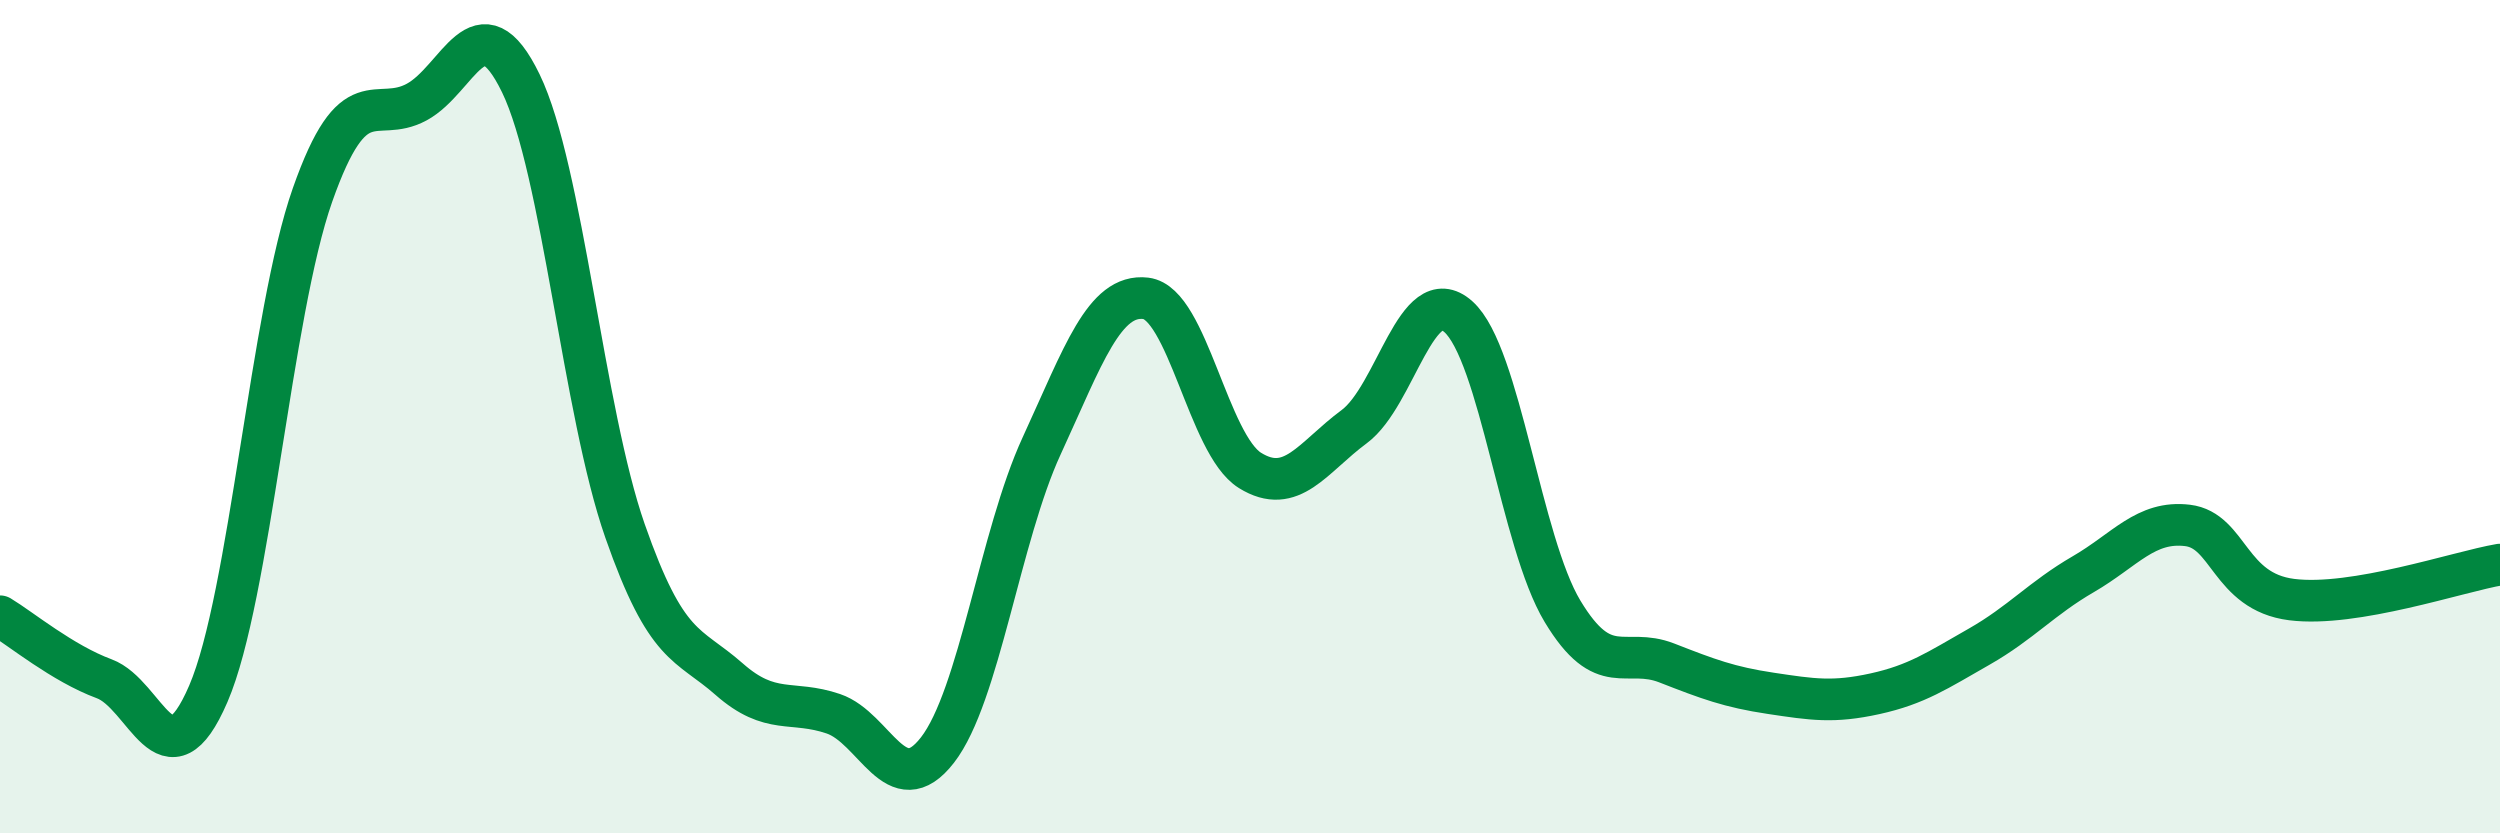
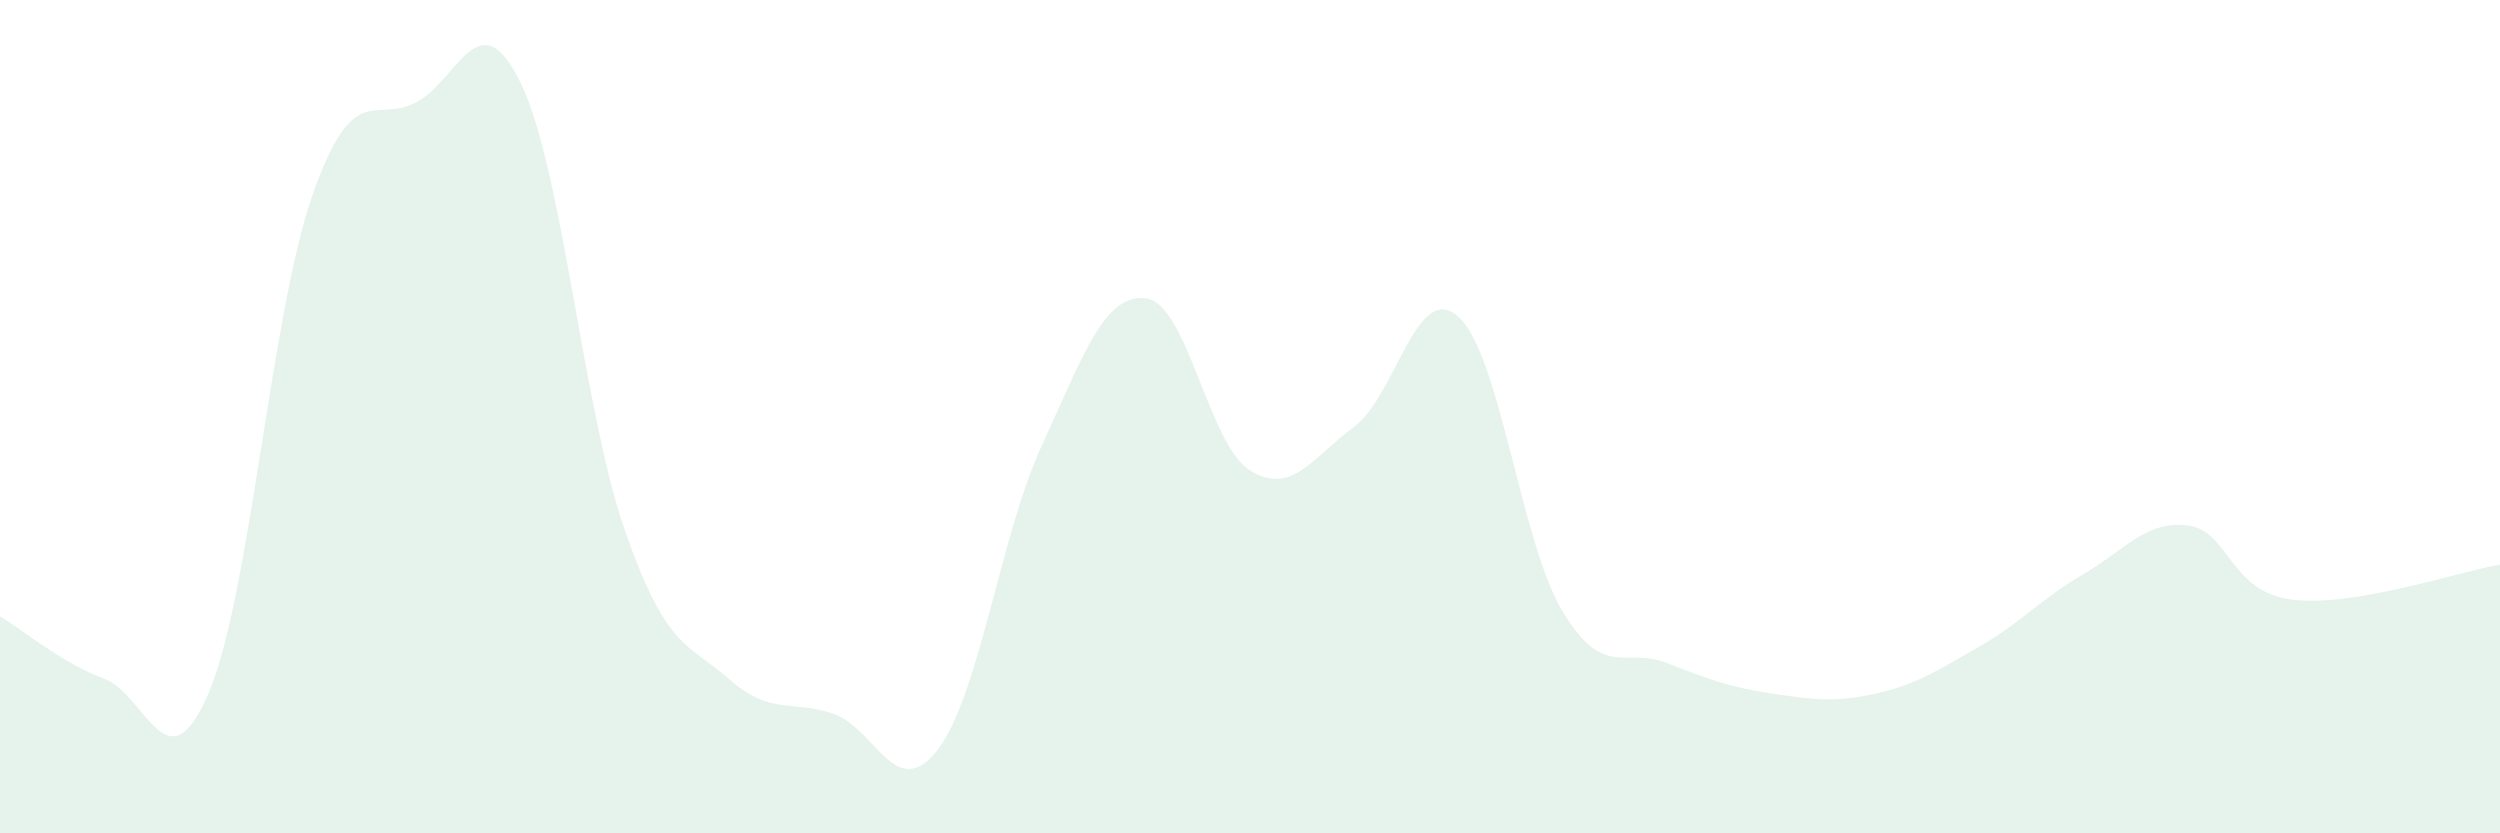
<svg xmlns="http://www.w3.org/2000/svg" width="60" height="20" viewBox="0 0 60 20">
  <path d="M 0,14.79 C 0.5,15.09 1.5,15.92 2.5,16.29 C 3.5,16.66 4,18.97 5,16.65 C 6,14.33 6.5,7.52 7.5,4.68 C 8.5,1.84 9,2.99 10,2.45 C 11,1.91 11.5,-0.06 12.5,2 C 13.5,4.06 14,9.88 15,12.74 C 16,15.6 16.5,15.42 17.5,16.3 C 18.5,17.18 19,16.79 20,17.13 C 21,17.47 21.5,19.29 22.5,18 C 23.5,16.71 24,12.87 25,10.7 C 26,8.53 26.5,7.04 27.5,7.16 C 28.5,7.28 29,10.67 30,11.29 C 31,11.91 31.5,10.98 32.5,10.24 C 33.5,9.5 34,6.71 35,7.6 C 36,8.49 36.5,13.01 37.5,14.67 C 38.5,16.33 39,15.52 40,15.91 C 41,16.3 41.5,16.49 42.5,16.64 C 43.5,16.79 44,16.87 45,16.65 C 46,16.43 46.5,16.09 47.5,15.52 C 48.5,14.95 49,14.36 50,13.78 C 51,13.2 51.5,12.49 52.5,12.61 C 53.5,12.73 53.5,14.2 55,14.39 C 56.5,14.58 59,13.72 60,13.55L60 20L0 20Z" fill="#008740" opacity="0.1" stroke-linecap="round" stroke-linejoin="round" />
-   <path d="M 0,14.79 C 0.5,15.09 1.5,15.92 2.5,16.29 C 3.5,16.66 4,18.97 5,16.65 C 6,14.33 6.5,7.52 7.5,4.68 C 8.5,1.84 9,2.99 10,2.45 C 11,1.91 11.5,-0.06 12.5,2 C 13.5,4.06 14,9.88 15,12.74 C 16,15.6 16.5,15.42 17.5,16.3 C 18.5,17.18 19,16.79 20,17.13 C 21,17.47 21.5,19.29 22.5,18 C 23.5,16.71 24,12.87 25,10.7 C 26,8.53 26.5,7.04 27.5,7.16 C 28.5,7.28 29,10.67 30,11.29 C 31,11.91 31.5,10.98 32.5,10.24 C 33.5,9.5 34,6.71 35,7.6 C 36,8.49 36.5,13.01 37.5,14.67 C 38.5,16.33 39,15.52 40,15.91 C 41,16.3 41.5,16.49 42.5,16.64 C 43.5,16.79 44,16.87 45,16.65 C 46,16.43 46.5,16.09 47.5,15.52 C 48.5,14.95 49,14.36 50,13.78 C 51,13.2 51.5,12.49 52.5,12.61 C 53.5,12.73 53.5,14.2 55,14.39 C 56.5,14.58 59,13.72 60,13.55" stroke="#008740" stroke-width="1" fill="none" stroke-linecap="round" stroke-linejoin="round" />
</svg>